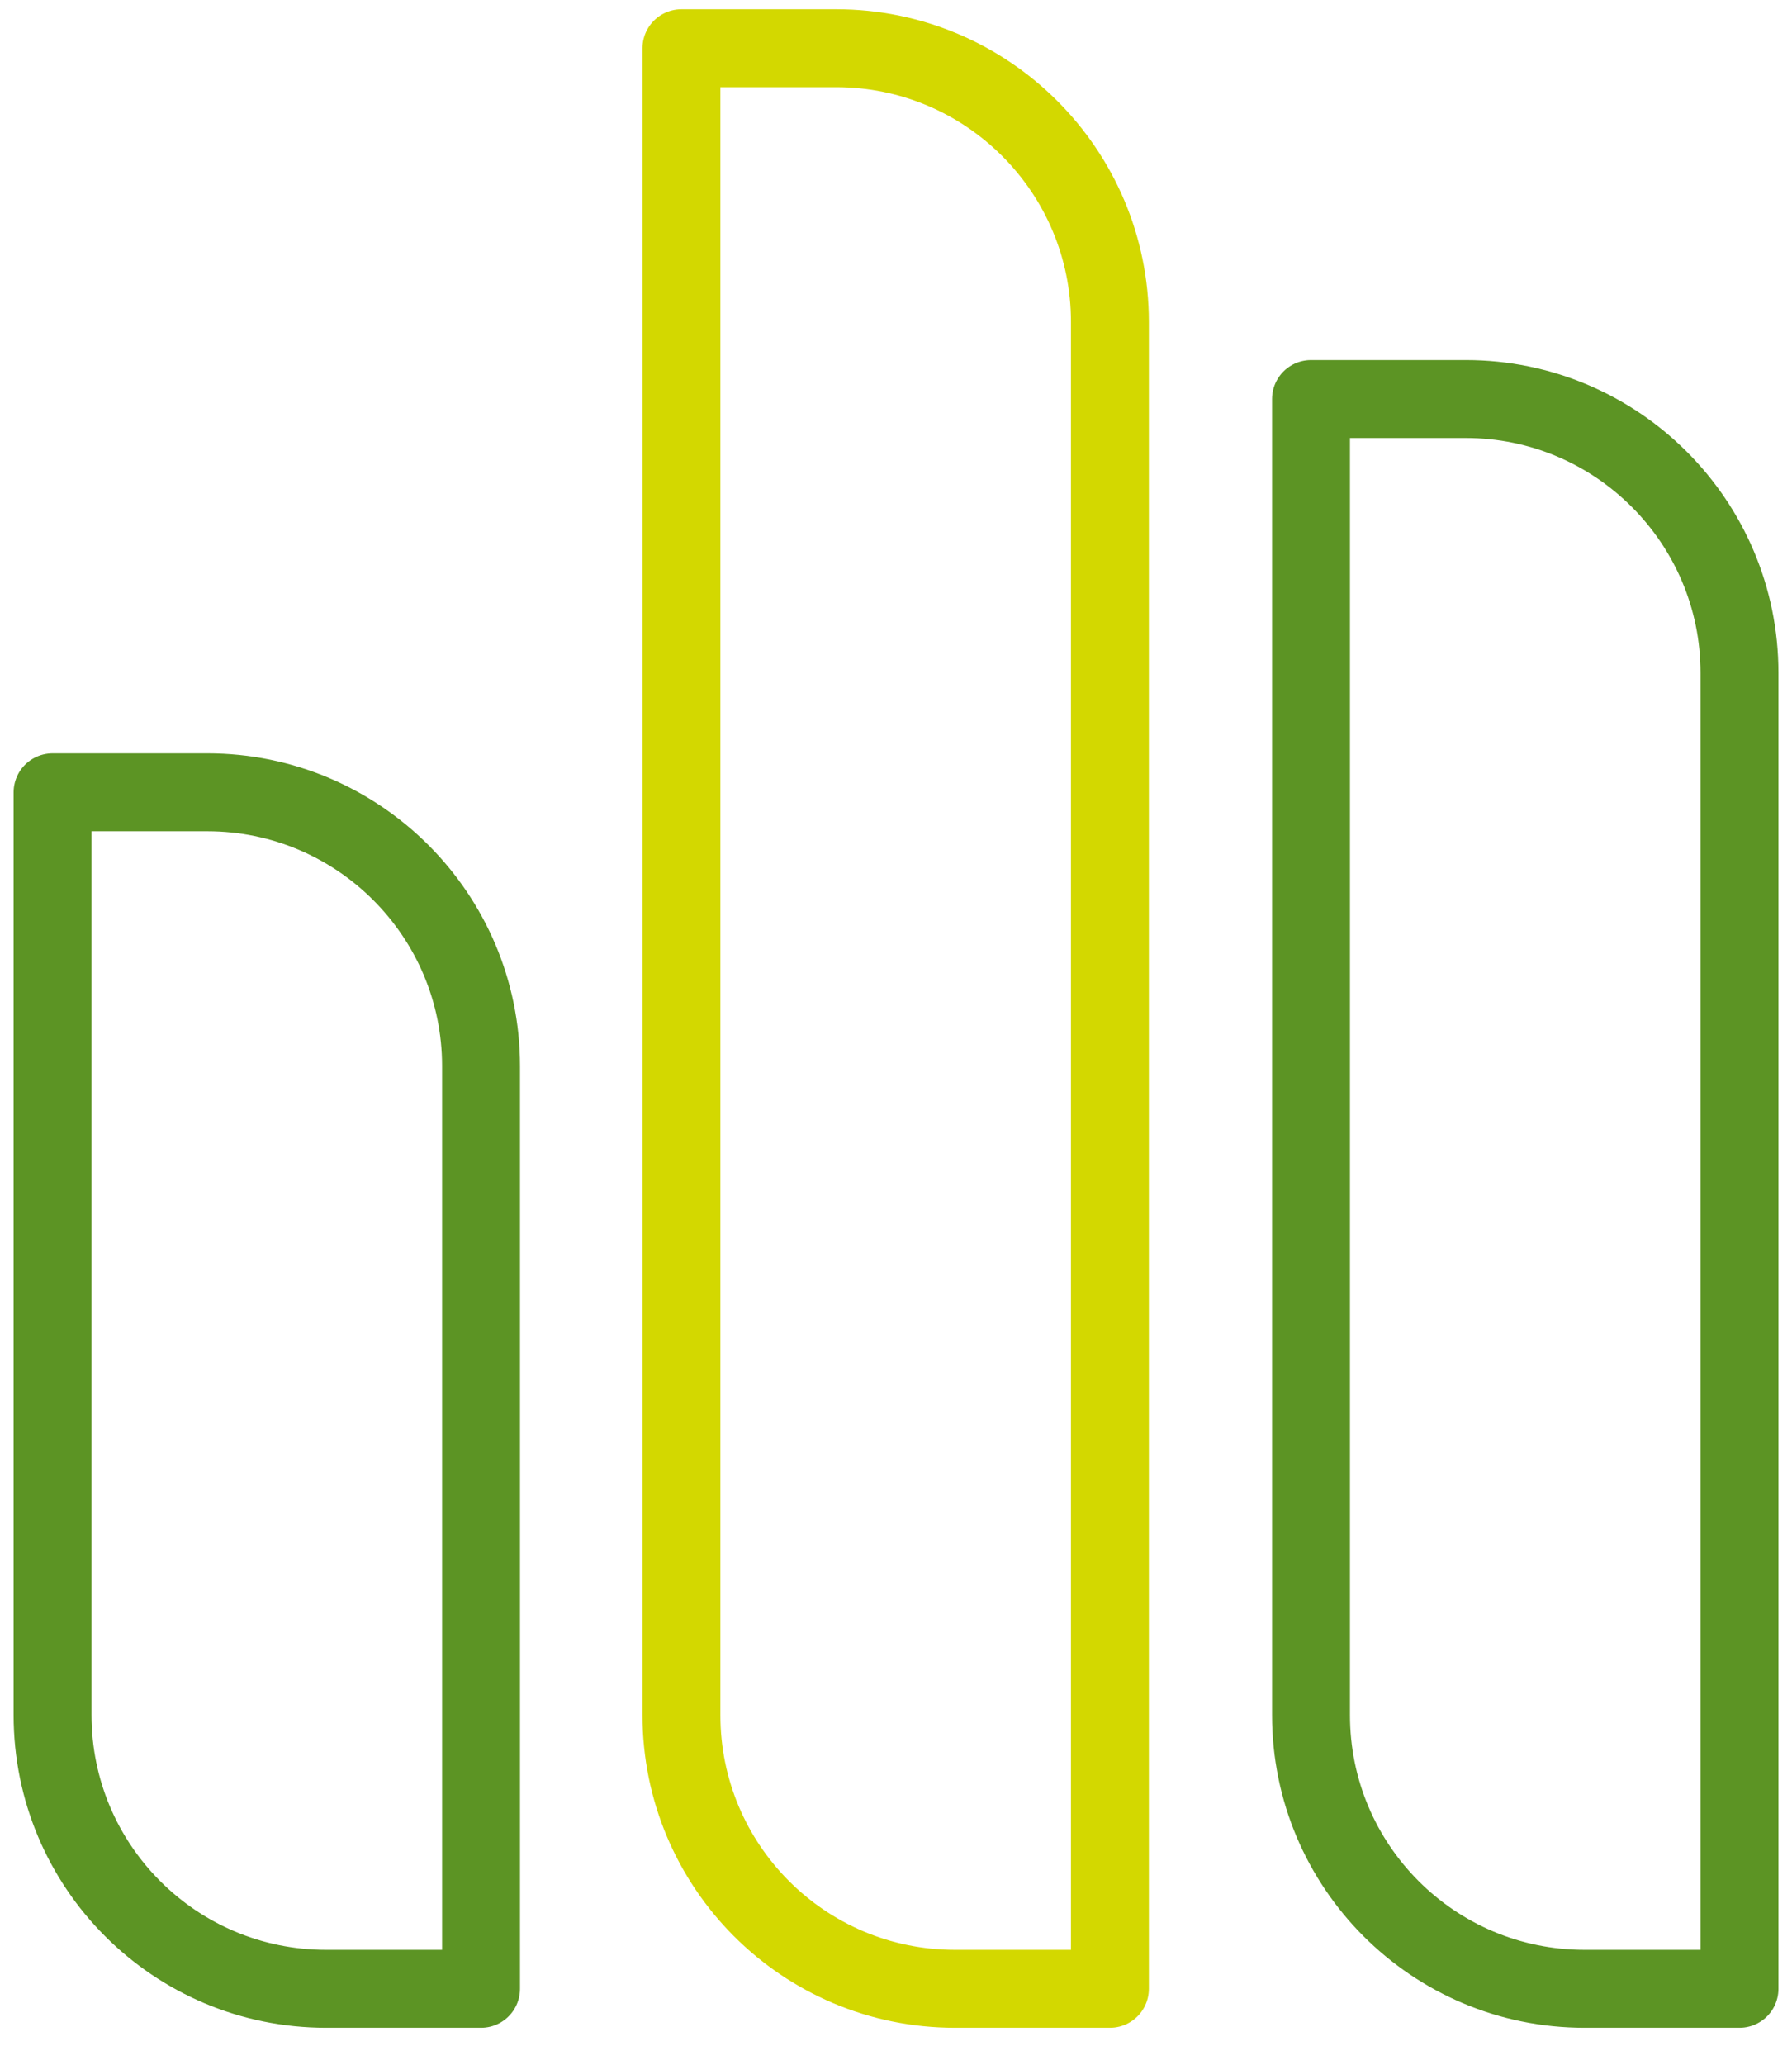
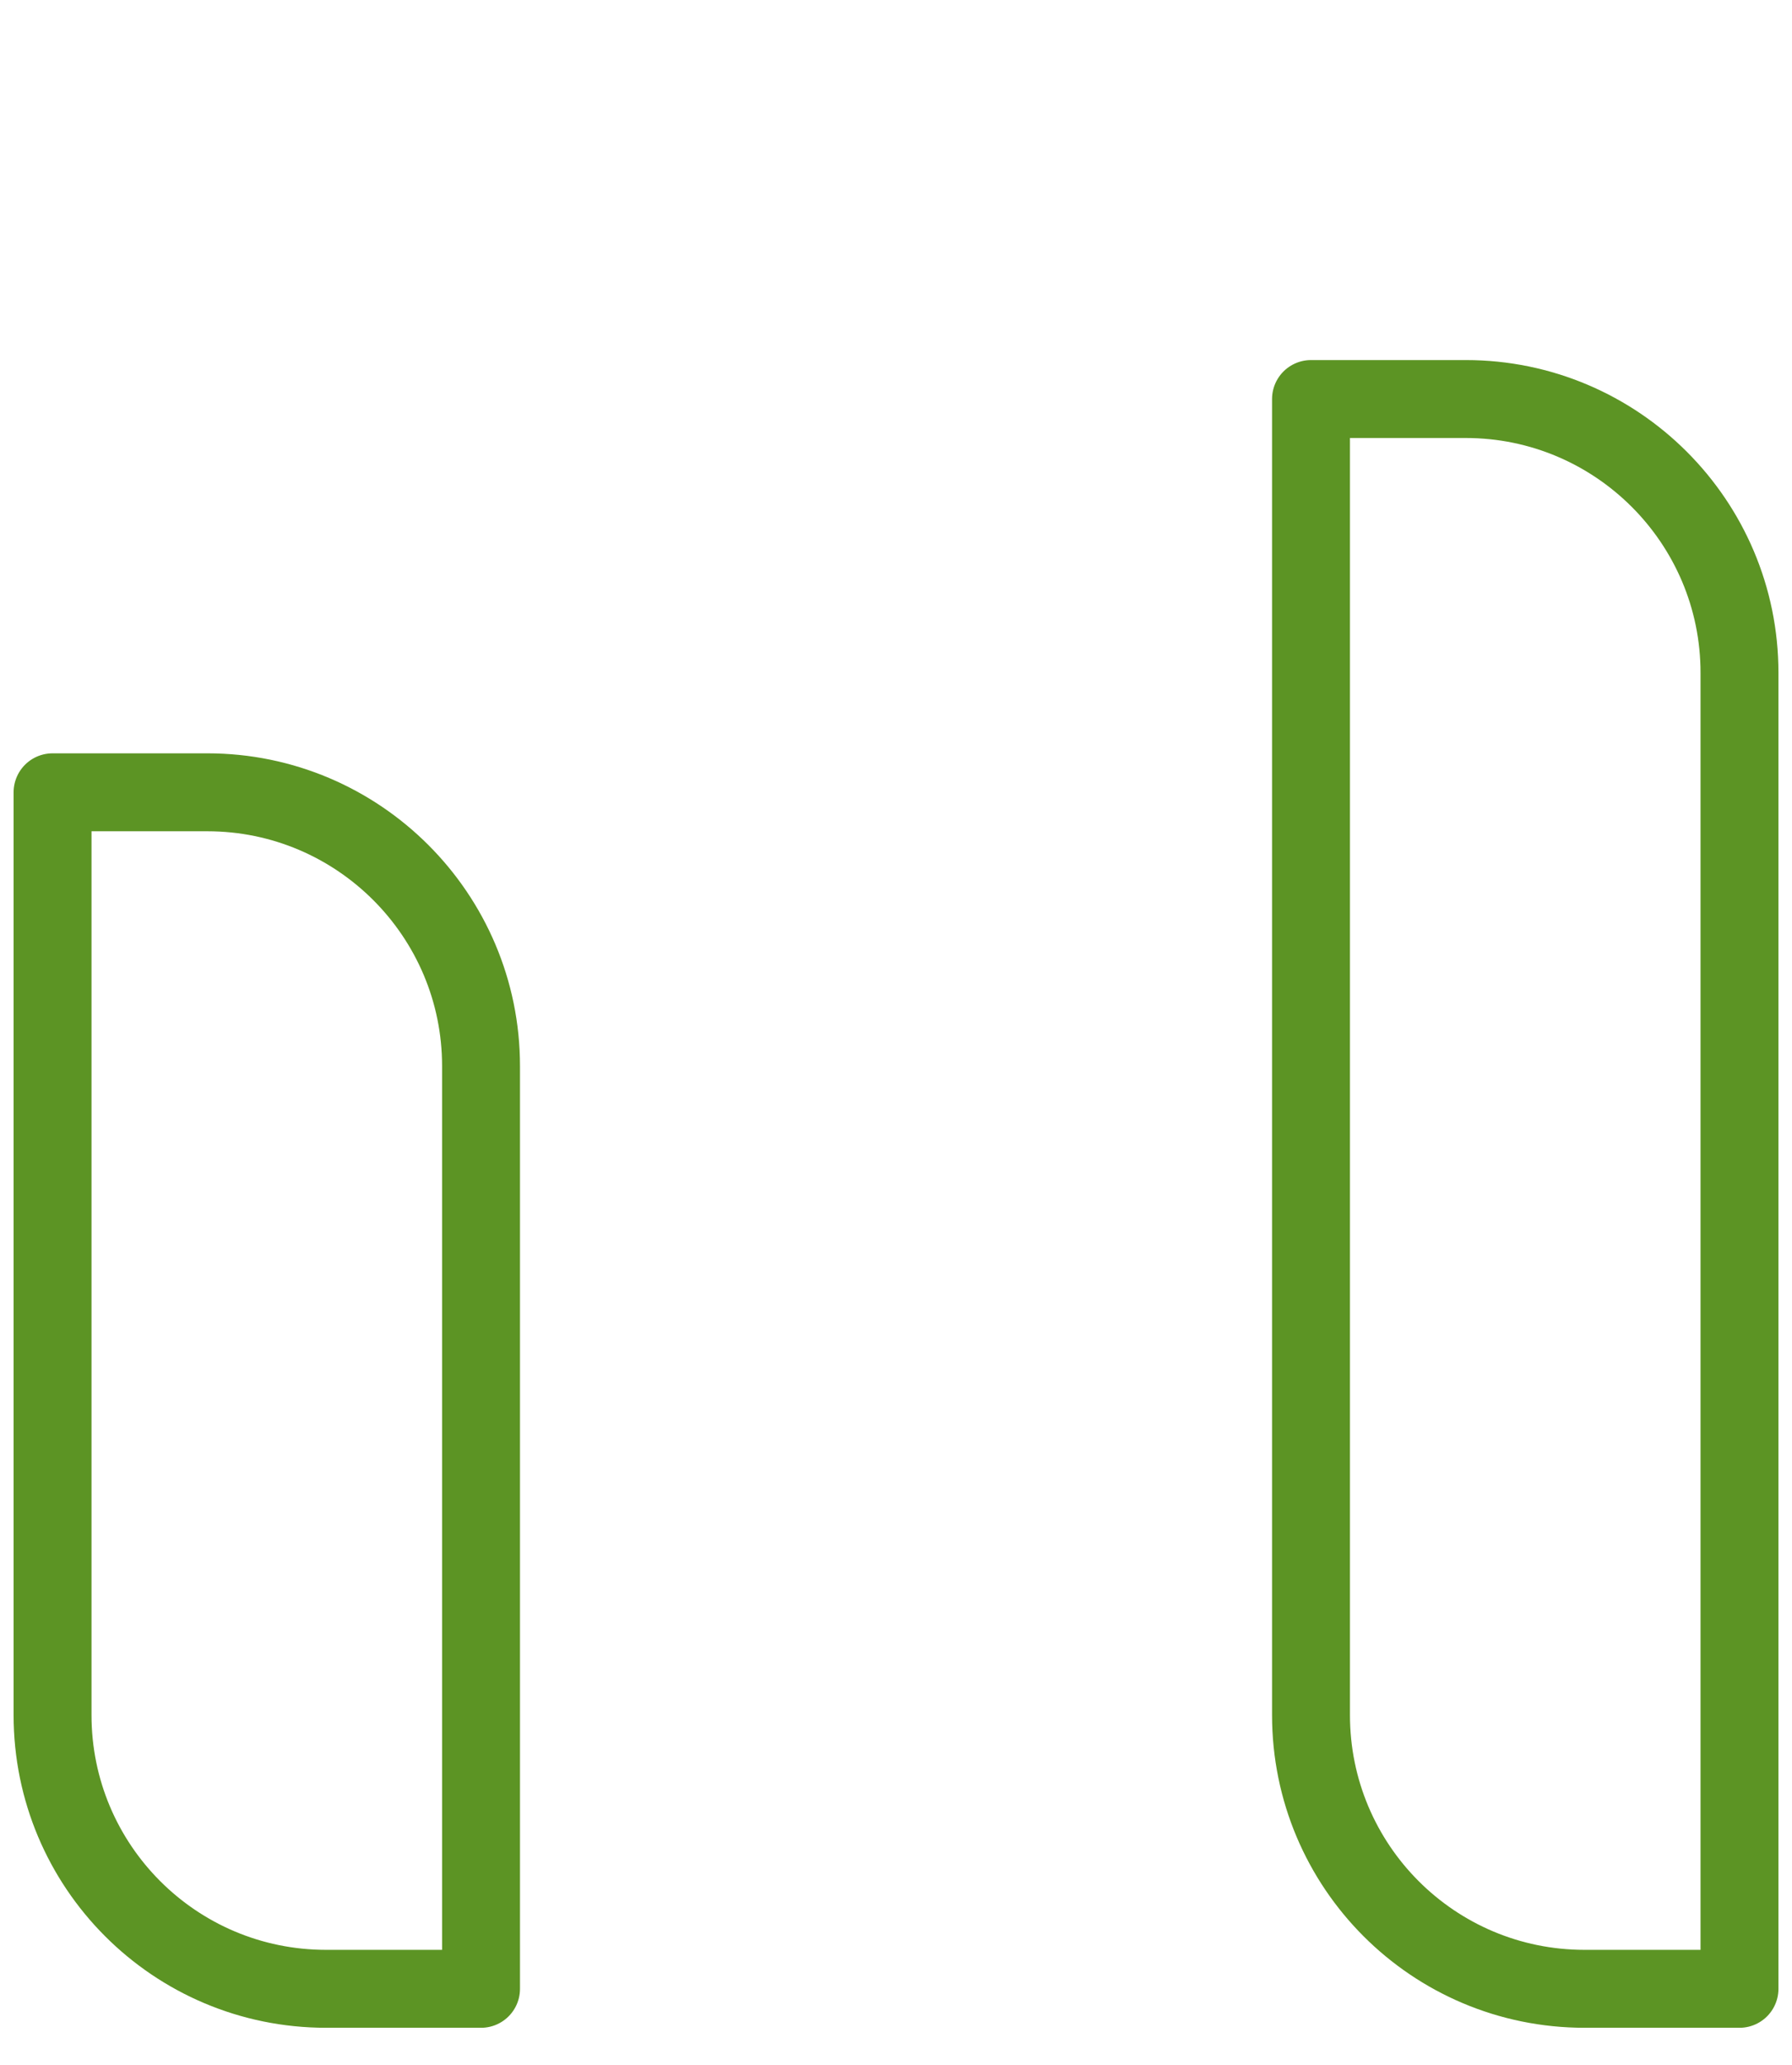
<svg xmlns="http://www.w3.org/2000/svg" width="46" height="53" viewBox="0 0 46 53" fill="none">
  <g clip-path="url(#clip0_4006_541)">
-     <path d="M1.349 20.332H5.323C9.198 20.332 12.348 23.482 12.348 27.357V51.037H8.373C4.482 51.037 1.349 47.887 1.349 44.012V20.332Z" stroke="#5C9424" stroke-width="2" stroke-linejoin="round" />
-     <path d="M17.492 1.237H21.466C25.342 1.237 28.491 4.386 28.491 8.262V51.037H24.517C20.625 51.037 17.492 47.887 17.492 44.012V1.237Z" stroke="#D3D800" stroke-width="2" stroke-linecap="round" stroke-linejoin="round" />
+     <path d="M1.349 20.332H5.323C9.198 20.332 12.348 23.482 12.348 27.357V51.037H8.373C4.482 51.037 1.349 47.887 1.349 44.012Z" stroke="#5C9424" stroke-width="2" stroke-linejoin="round" />
    <path d="M33.653 10.24H37.627C41.502 10.24 44.652 13.39 44.652 17.265V51.037H40.678C36.786 51.037 33.653 47.887 33.653 44.012V10.24Z" stroke="#5C9424" stroke-width="2" stroke-linejoin="round" />
  </g>
  <defs>
    <clipPath id="clip0_4006_541">
      <rect width="45.776" height="52.29" fill="white" transform="translate(0.112)" />
    </clipPath>
  </defs>
</svg>